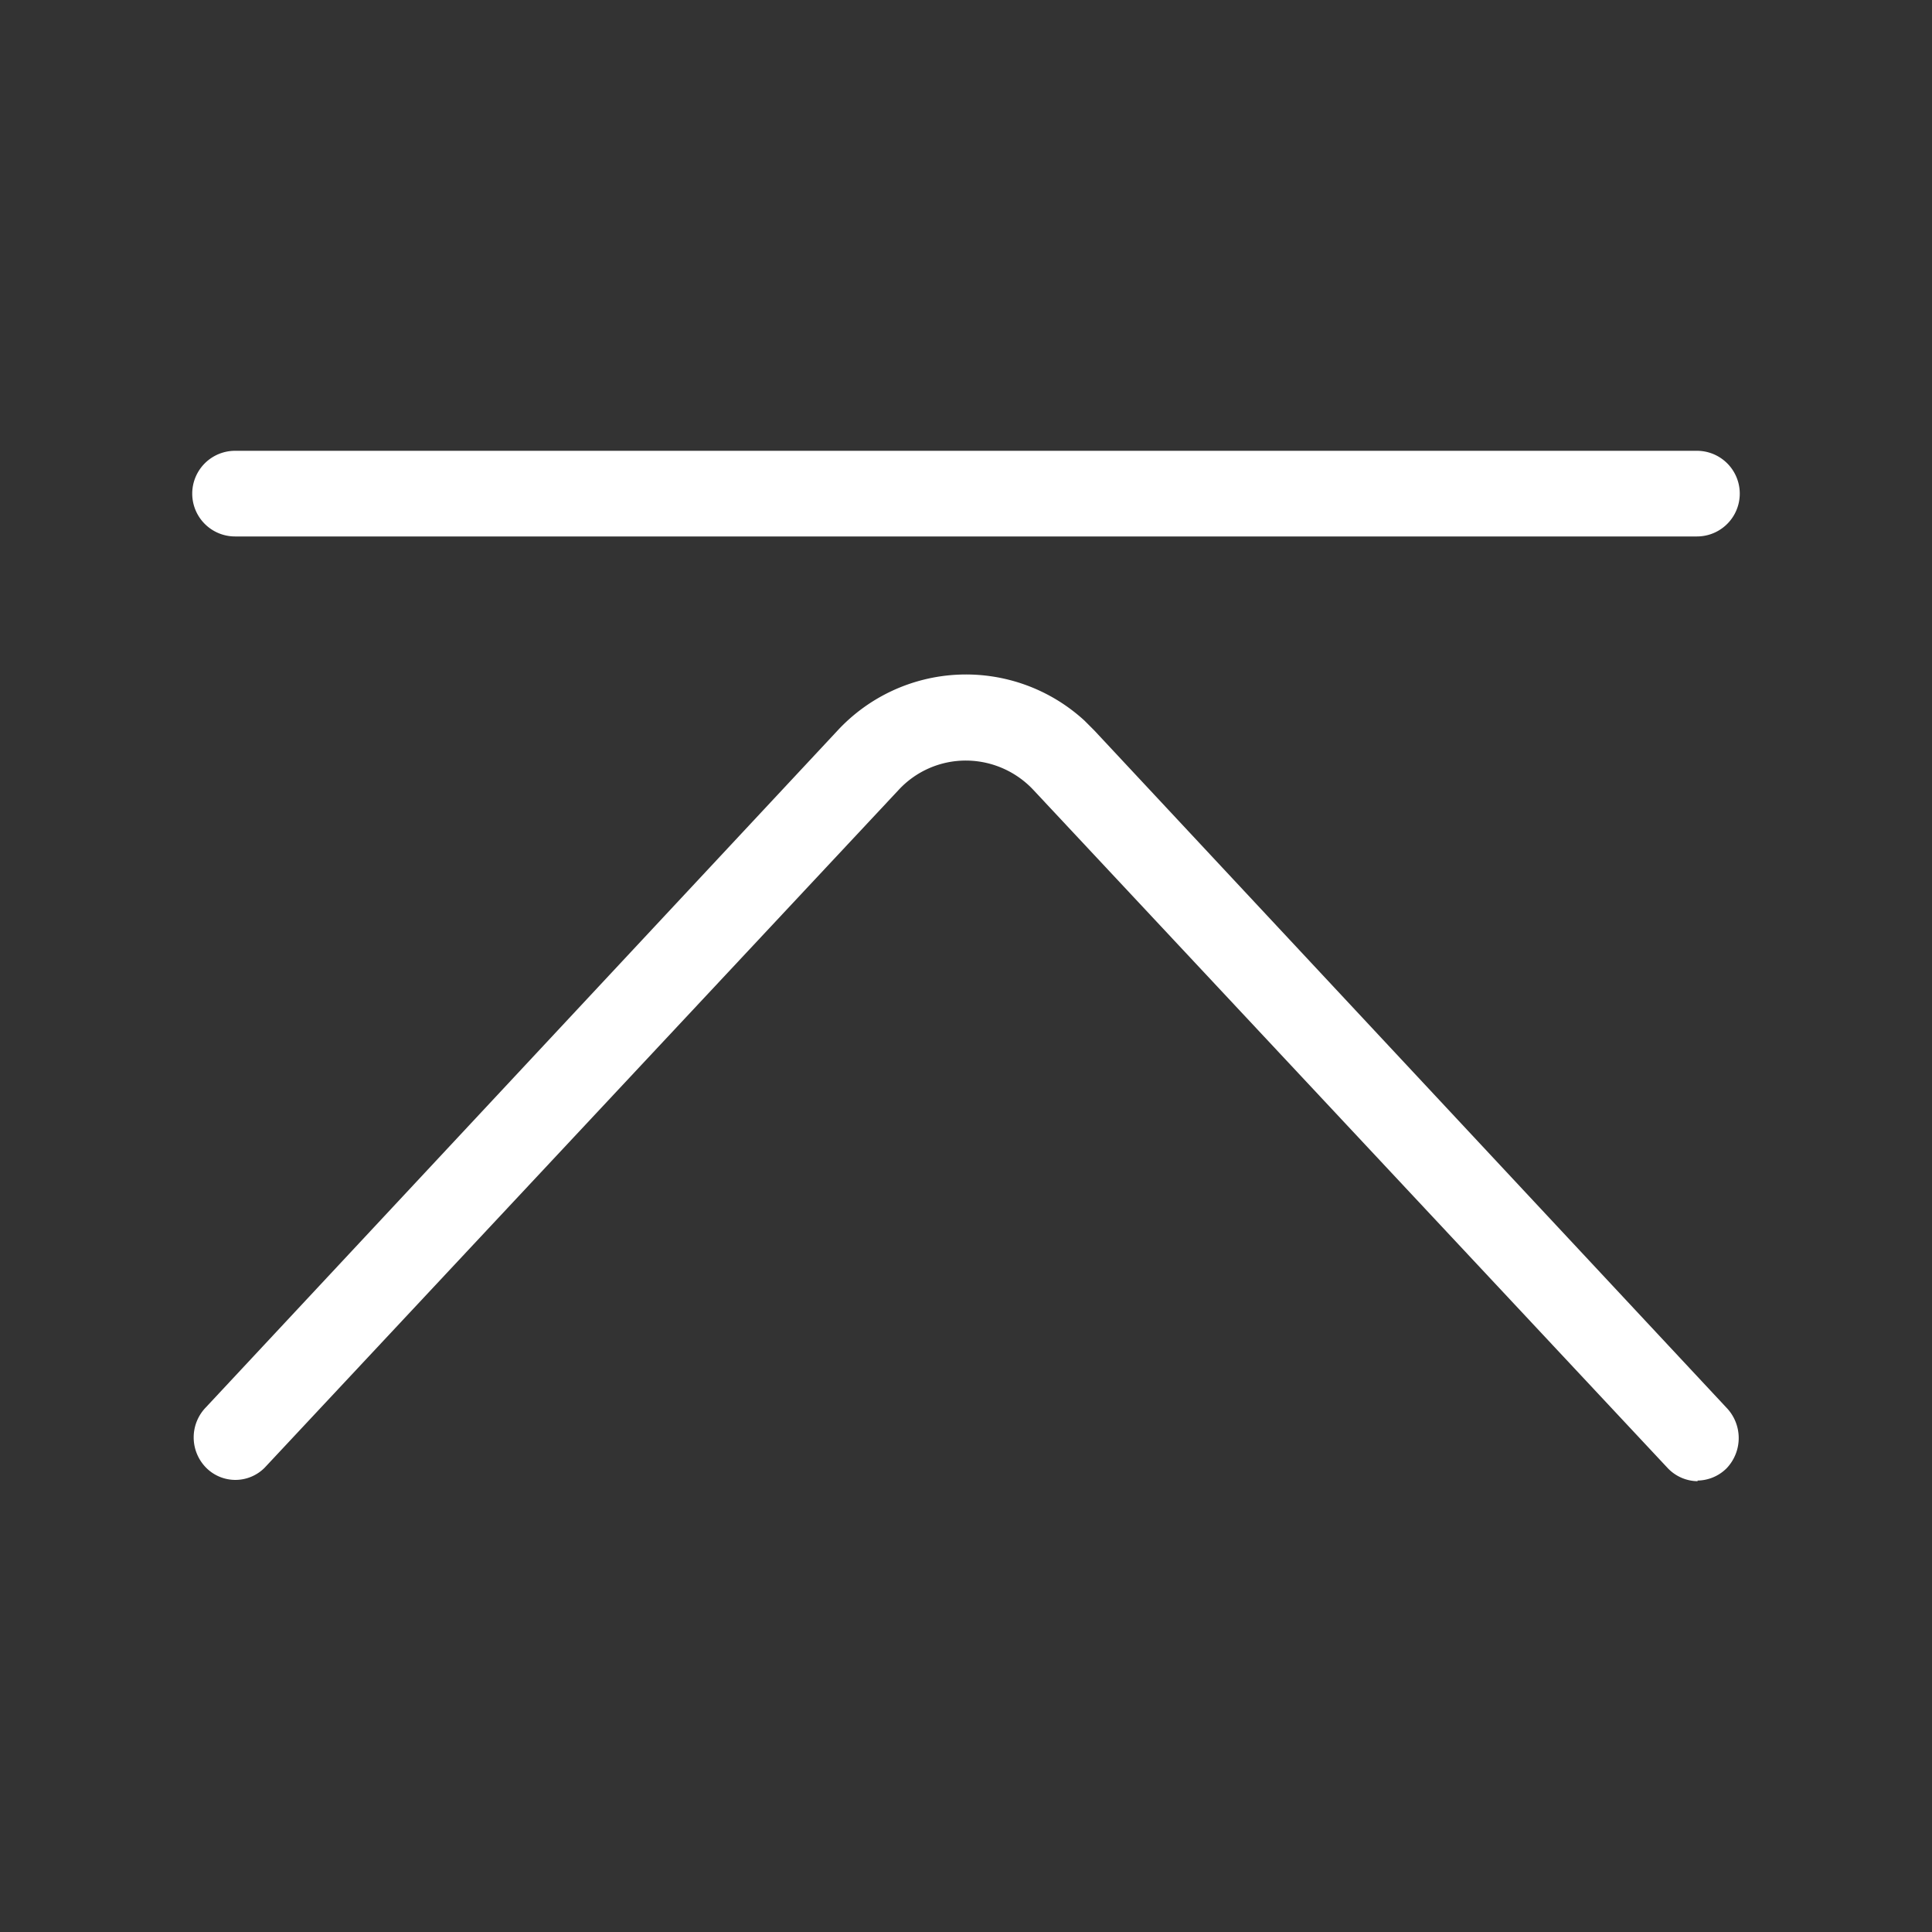
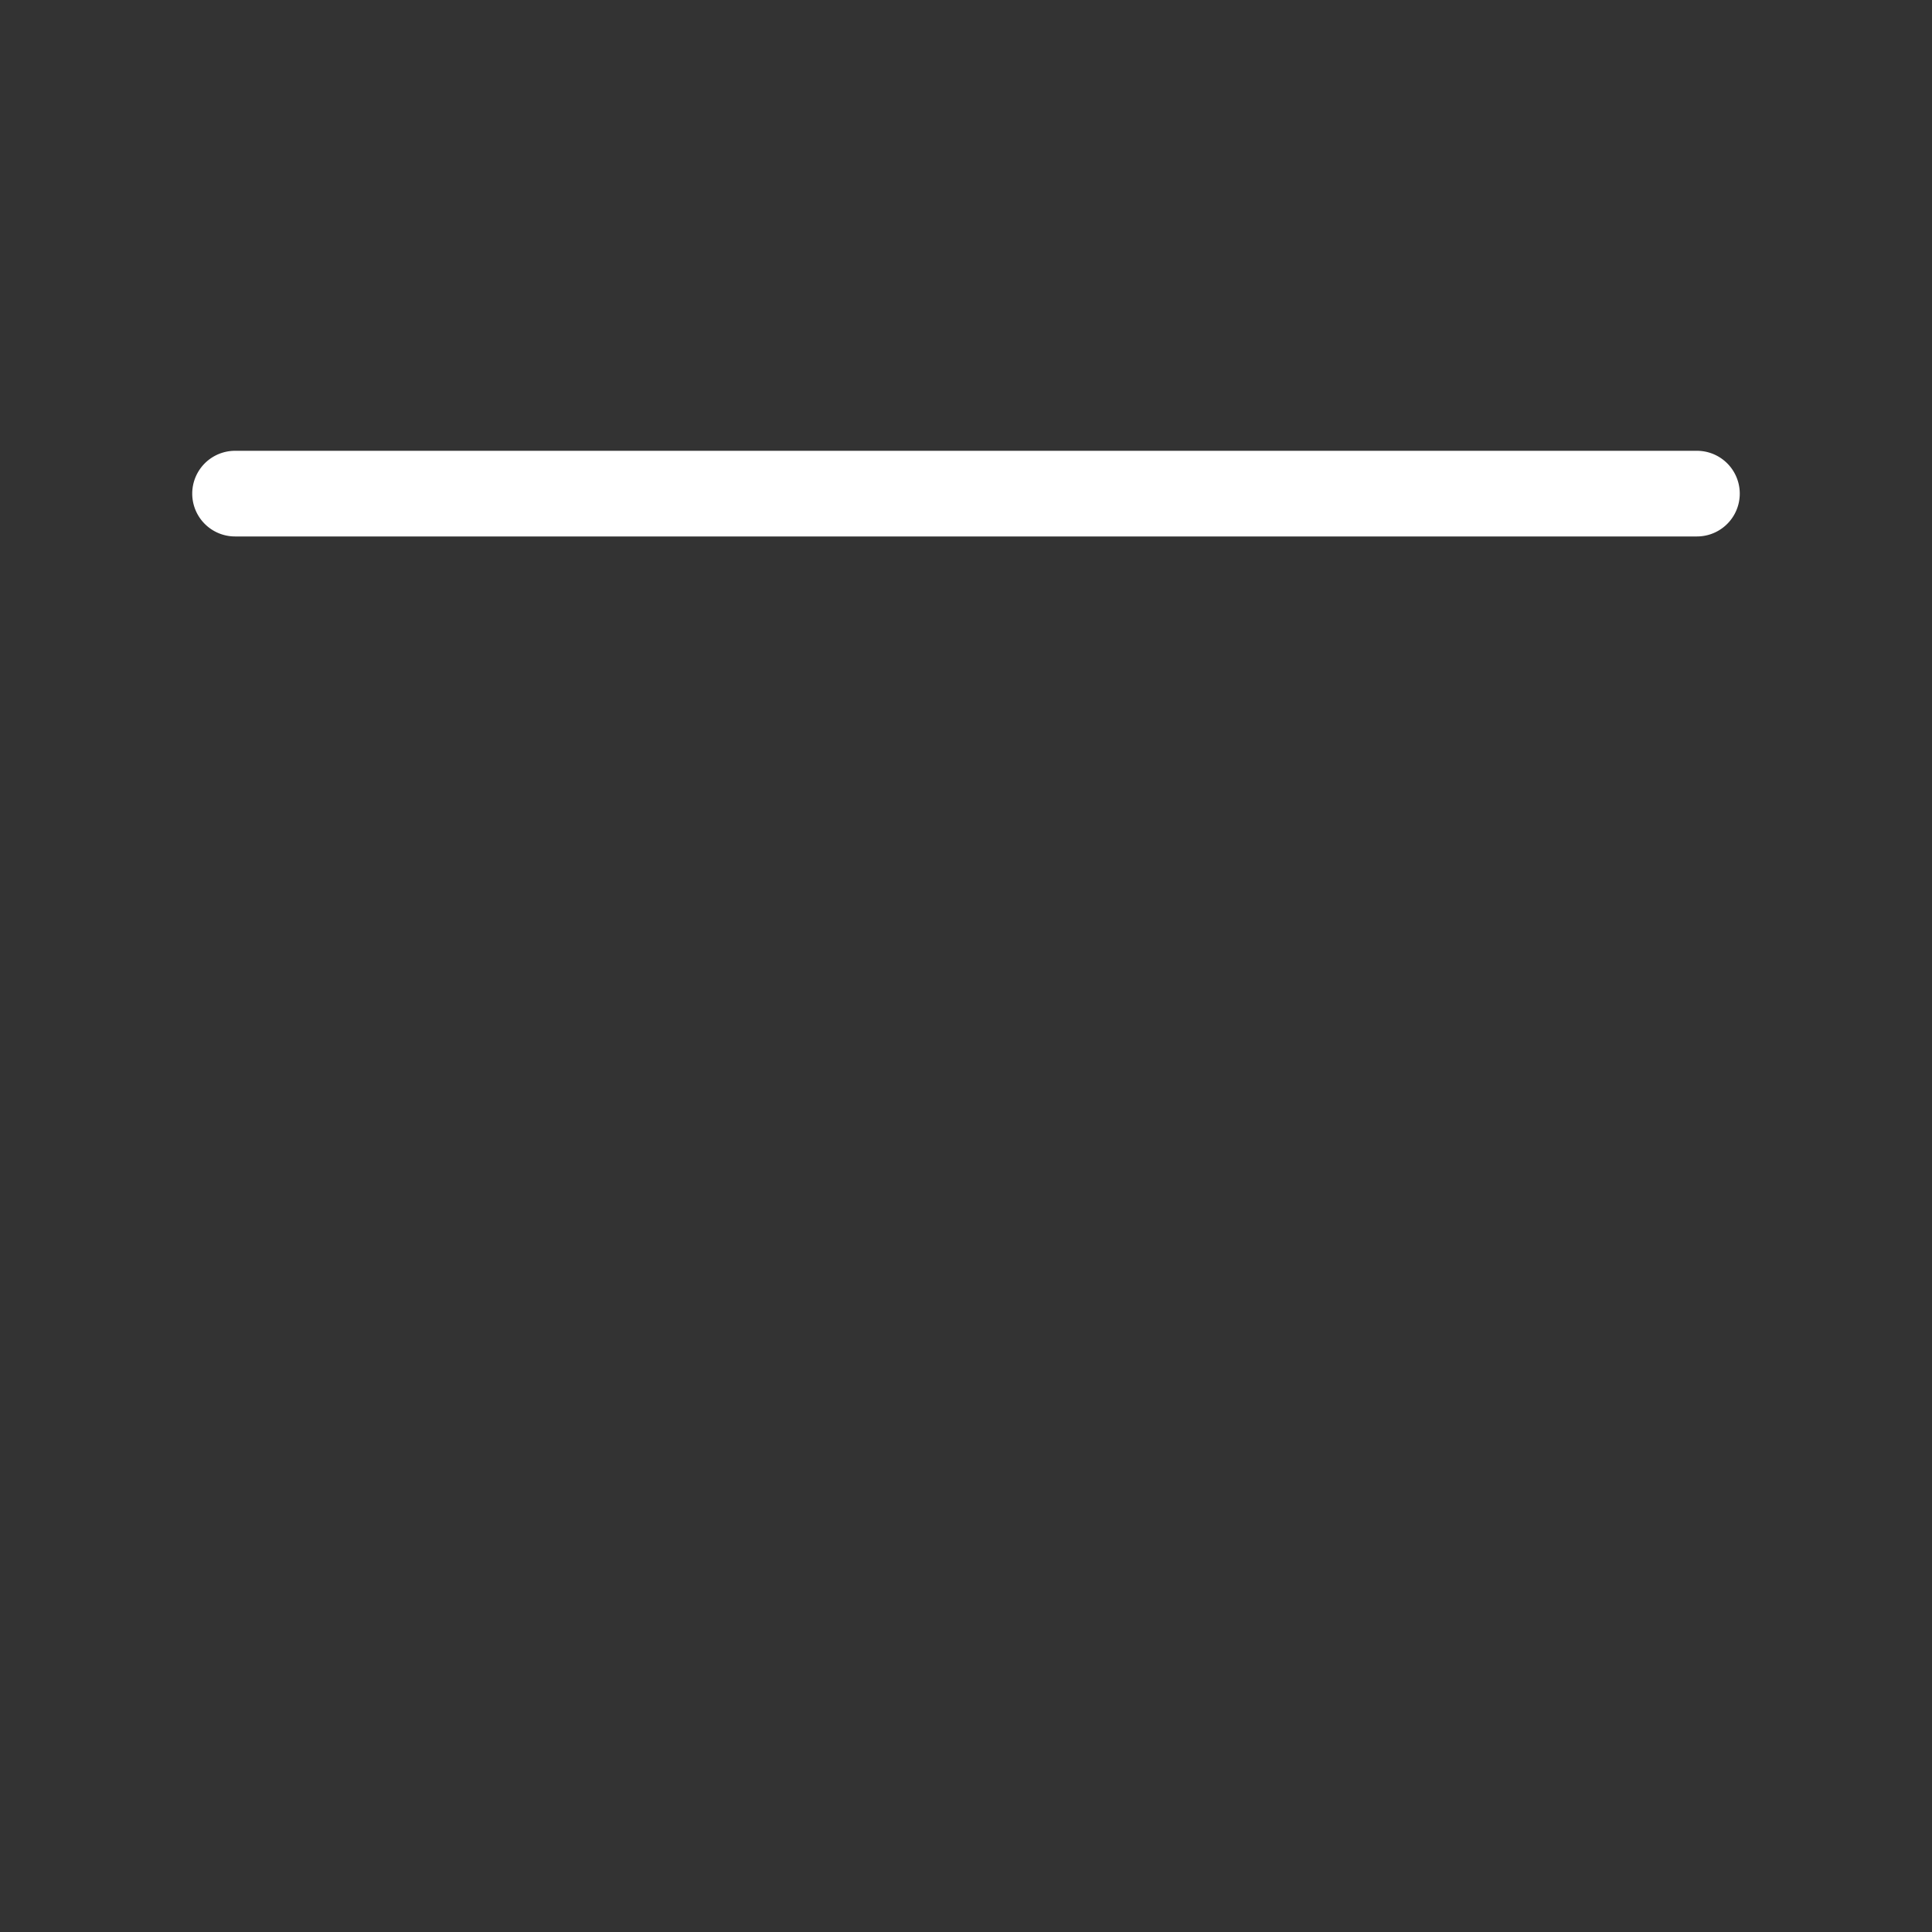
<svg xmlns="http://www.w3.org/2000/svg" id="图层_1" data-name="图层 1" viewBox="0 0 30 30">
  <rect x="0" y="0" width="30" height="30" fill="#333333" stroke="none" />
  <defs>
    <style>.cls-1{fill:#fff;}</style>
  </defs>
  <title>sidebar_4</title>
-   <path class="cls-1" d="M26.36,23a.65.65,0,0,1-.47-.21L16.05,12.27A1.44,1.44,0,0,0,15,11.81a1.42,1.42,0,0,0-1.05.46L4.11,22.79a.64.64,0,0,1-.91,0h0a.67.67,0,0,1,0-.94L13,11.35a2.72,2.72,0,0,1,3.84-.16h0l.15.15,9.82,10.52a.68.68,0,0,1,0,.94.65.65,0,0,1-.45.19h0Z" />
  <path class="cls-1" d="M26.36,8.33H3.65A.66.66,0,0,1,3.65,7h22.7a.66.66,0,1,1,0,1.33Z" />
</svg>